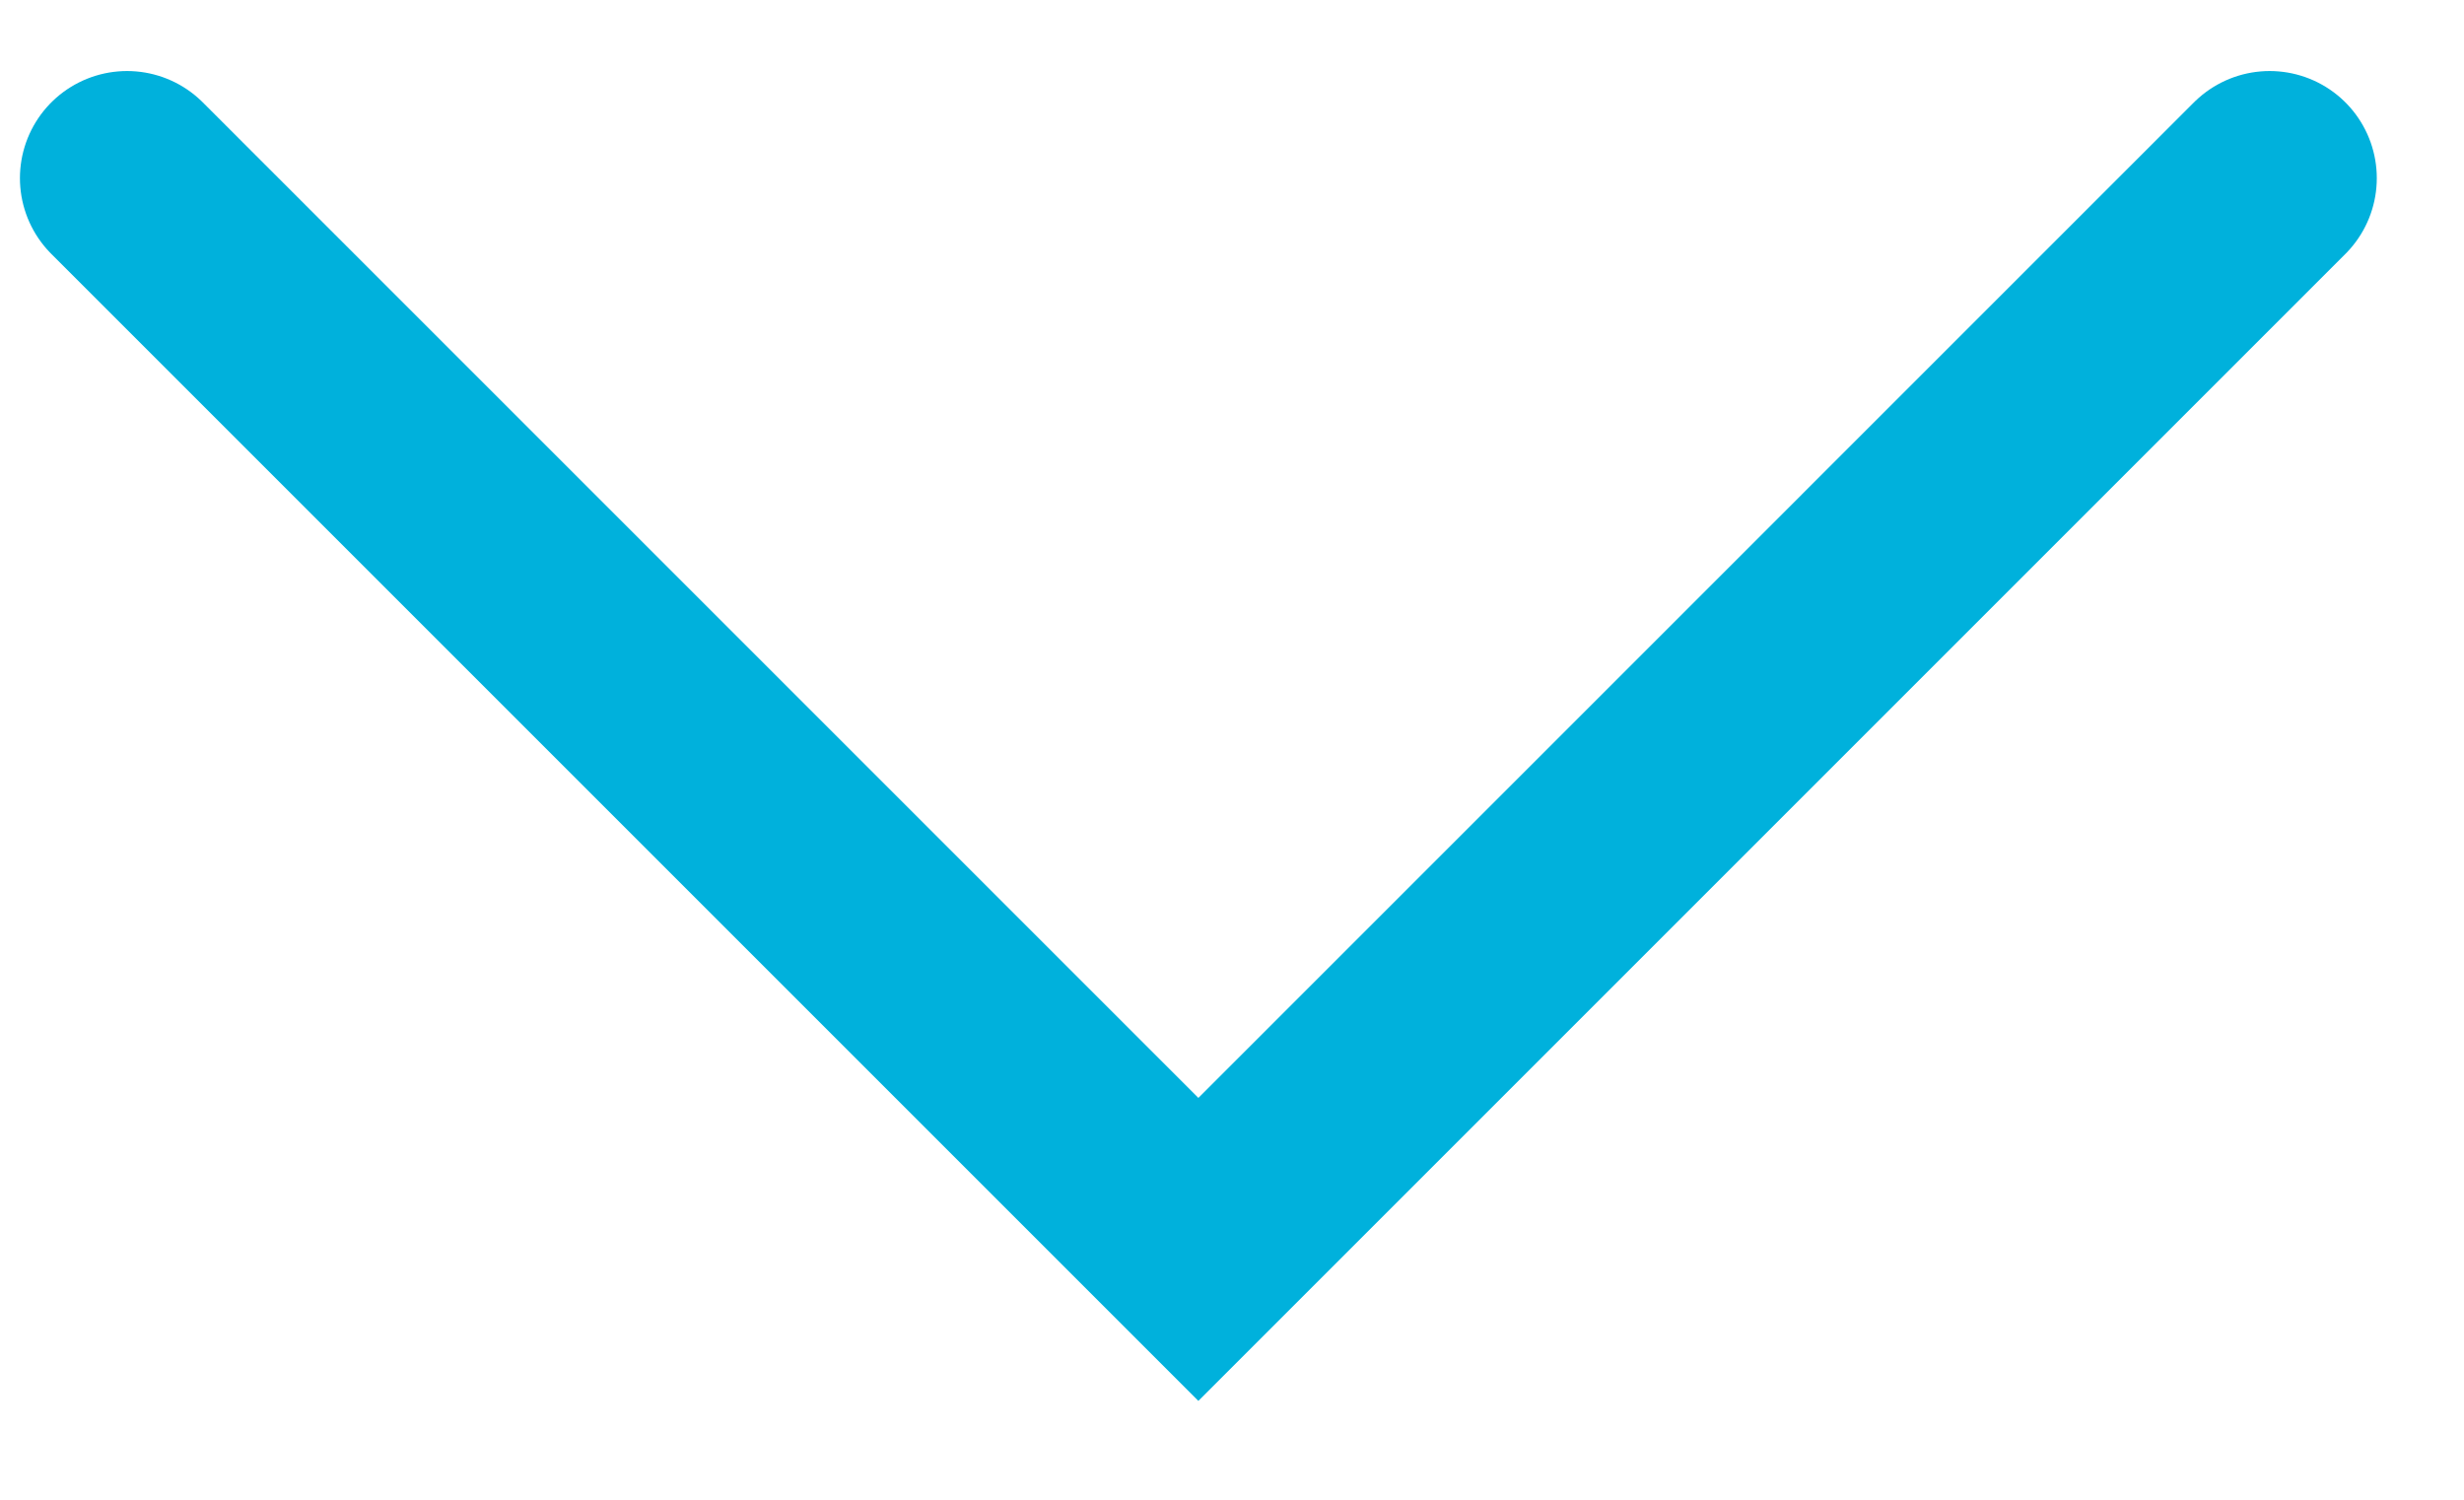
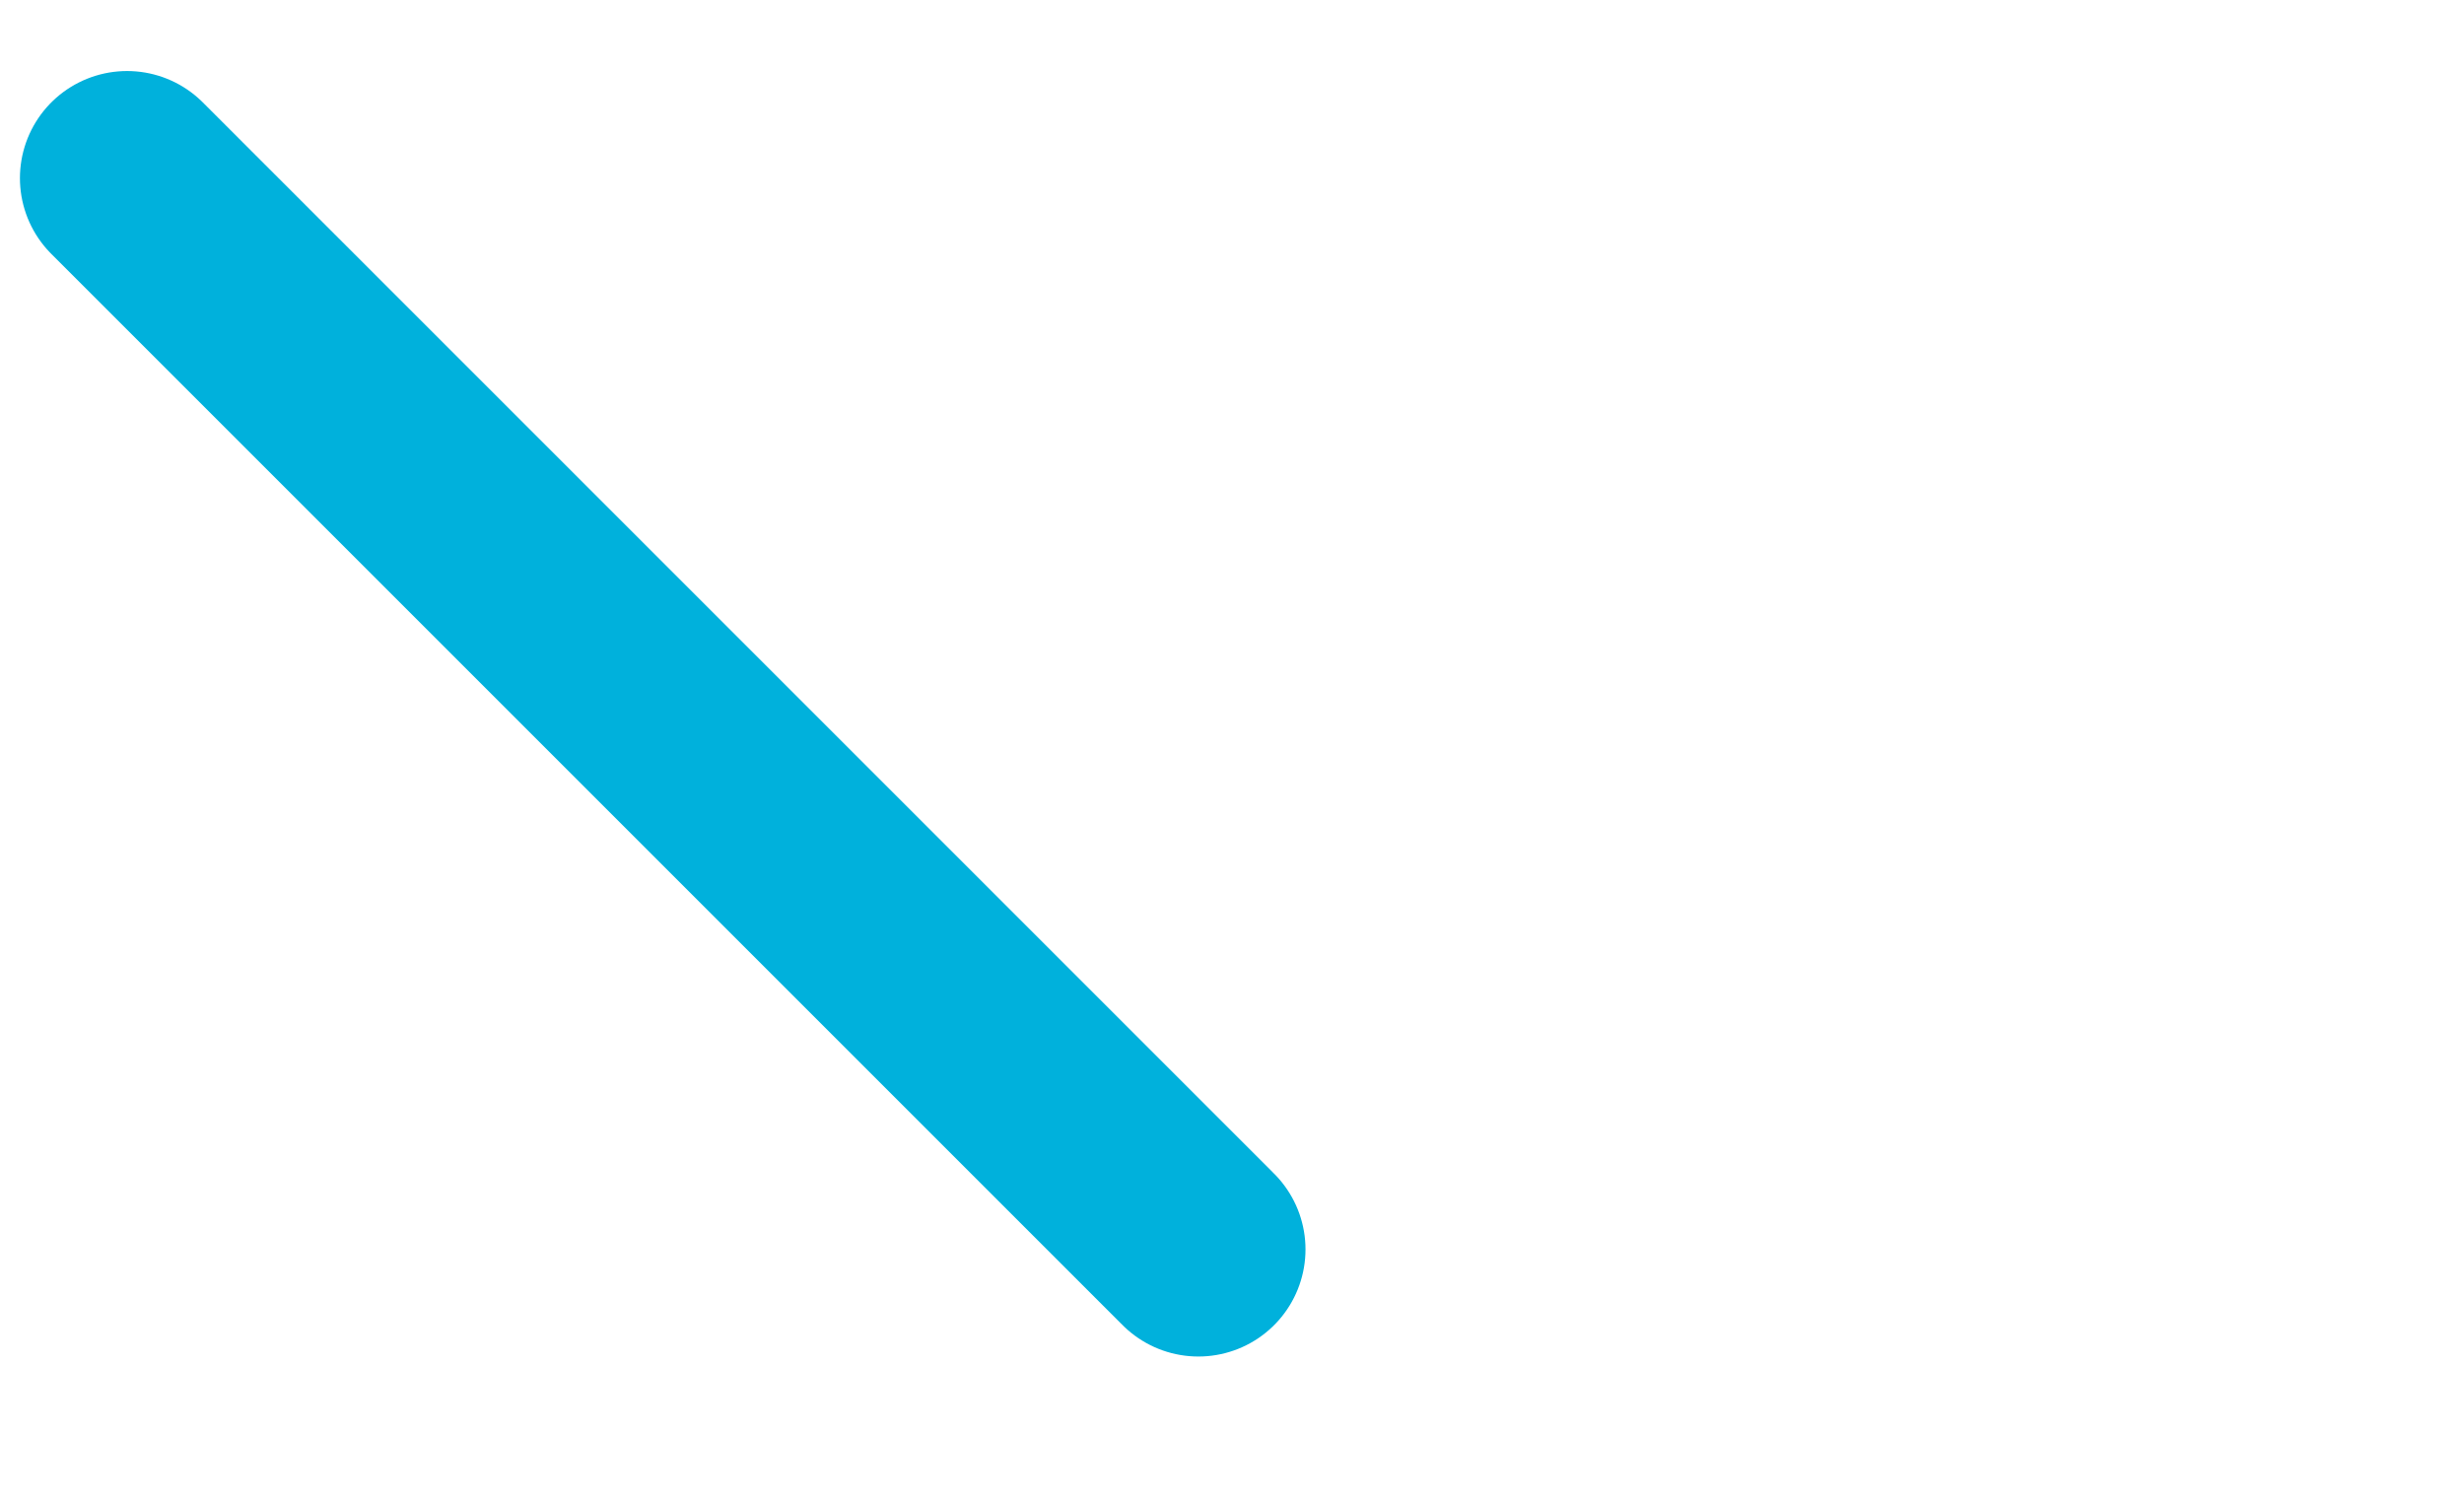
<svg xmlns="http://www.w3.org/2000/svg" width="23" height="14" viewBox="0 0 23 14" fill="none">
-   <path d="M1.186 1.663L11.186 11.663L21.186 1.663" stroke="#00B1DC" stroke-width="2" stroke-linecap="round" />
+   <path d="M1.186 1.663L11.186 11.663" stroke="#00B1DC" stroke-width="2" stroke-linecap="round" />
</svg>